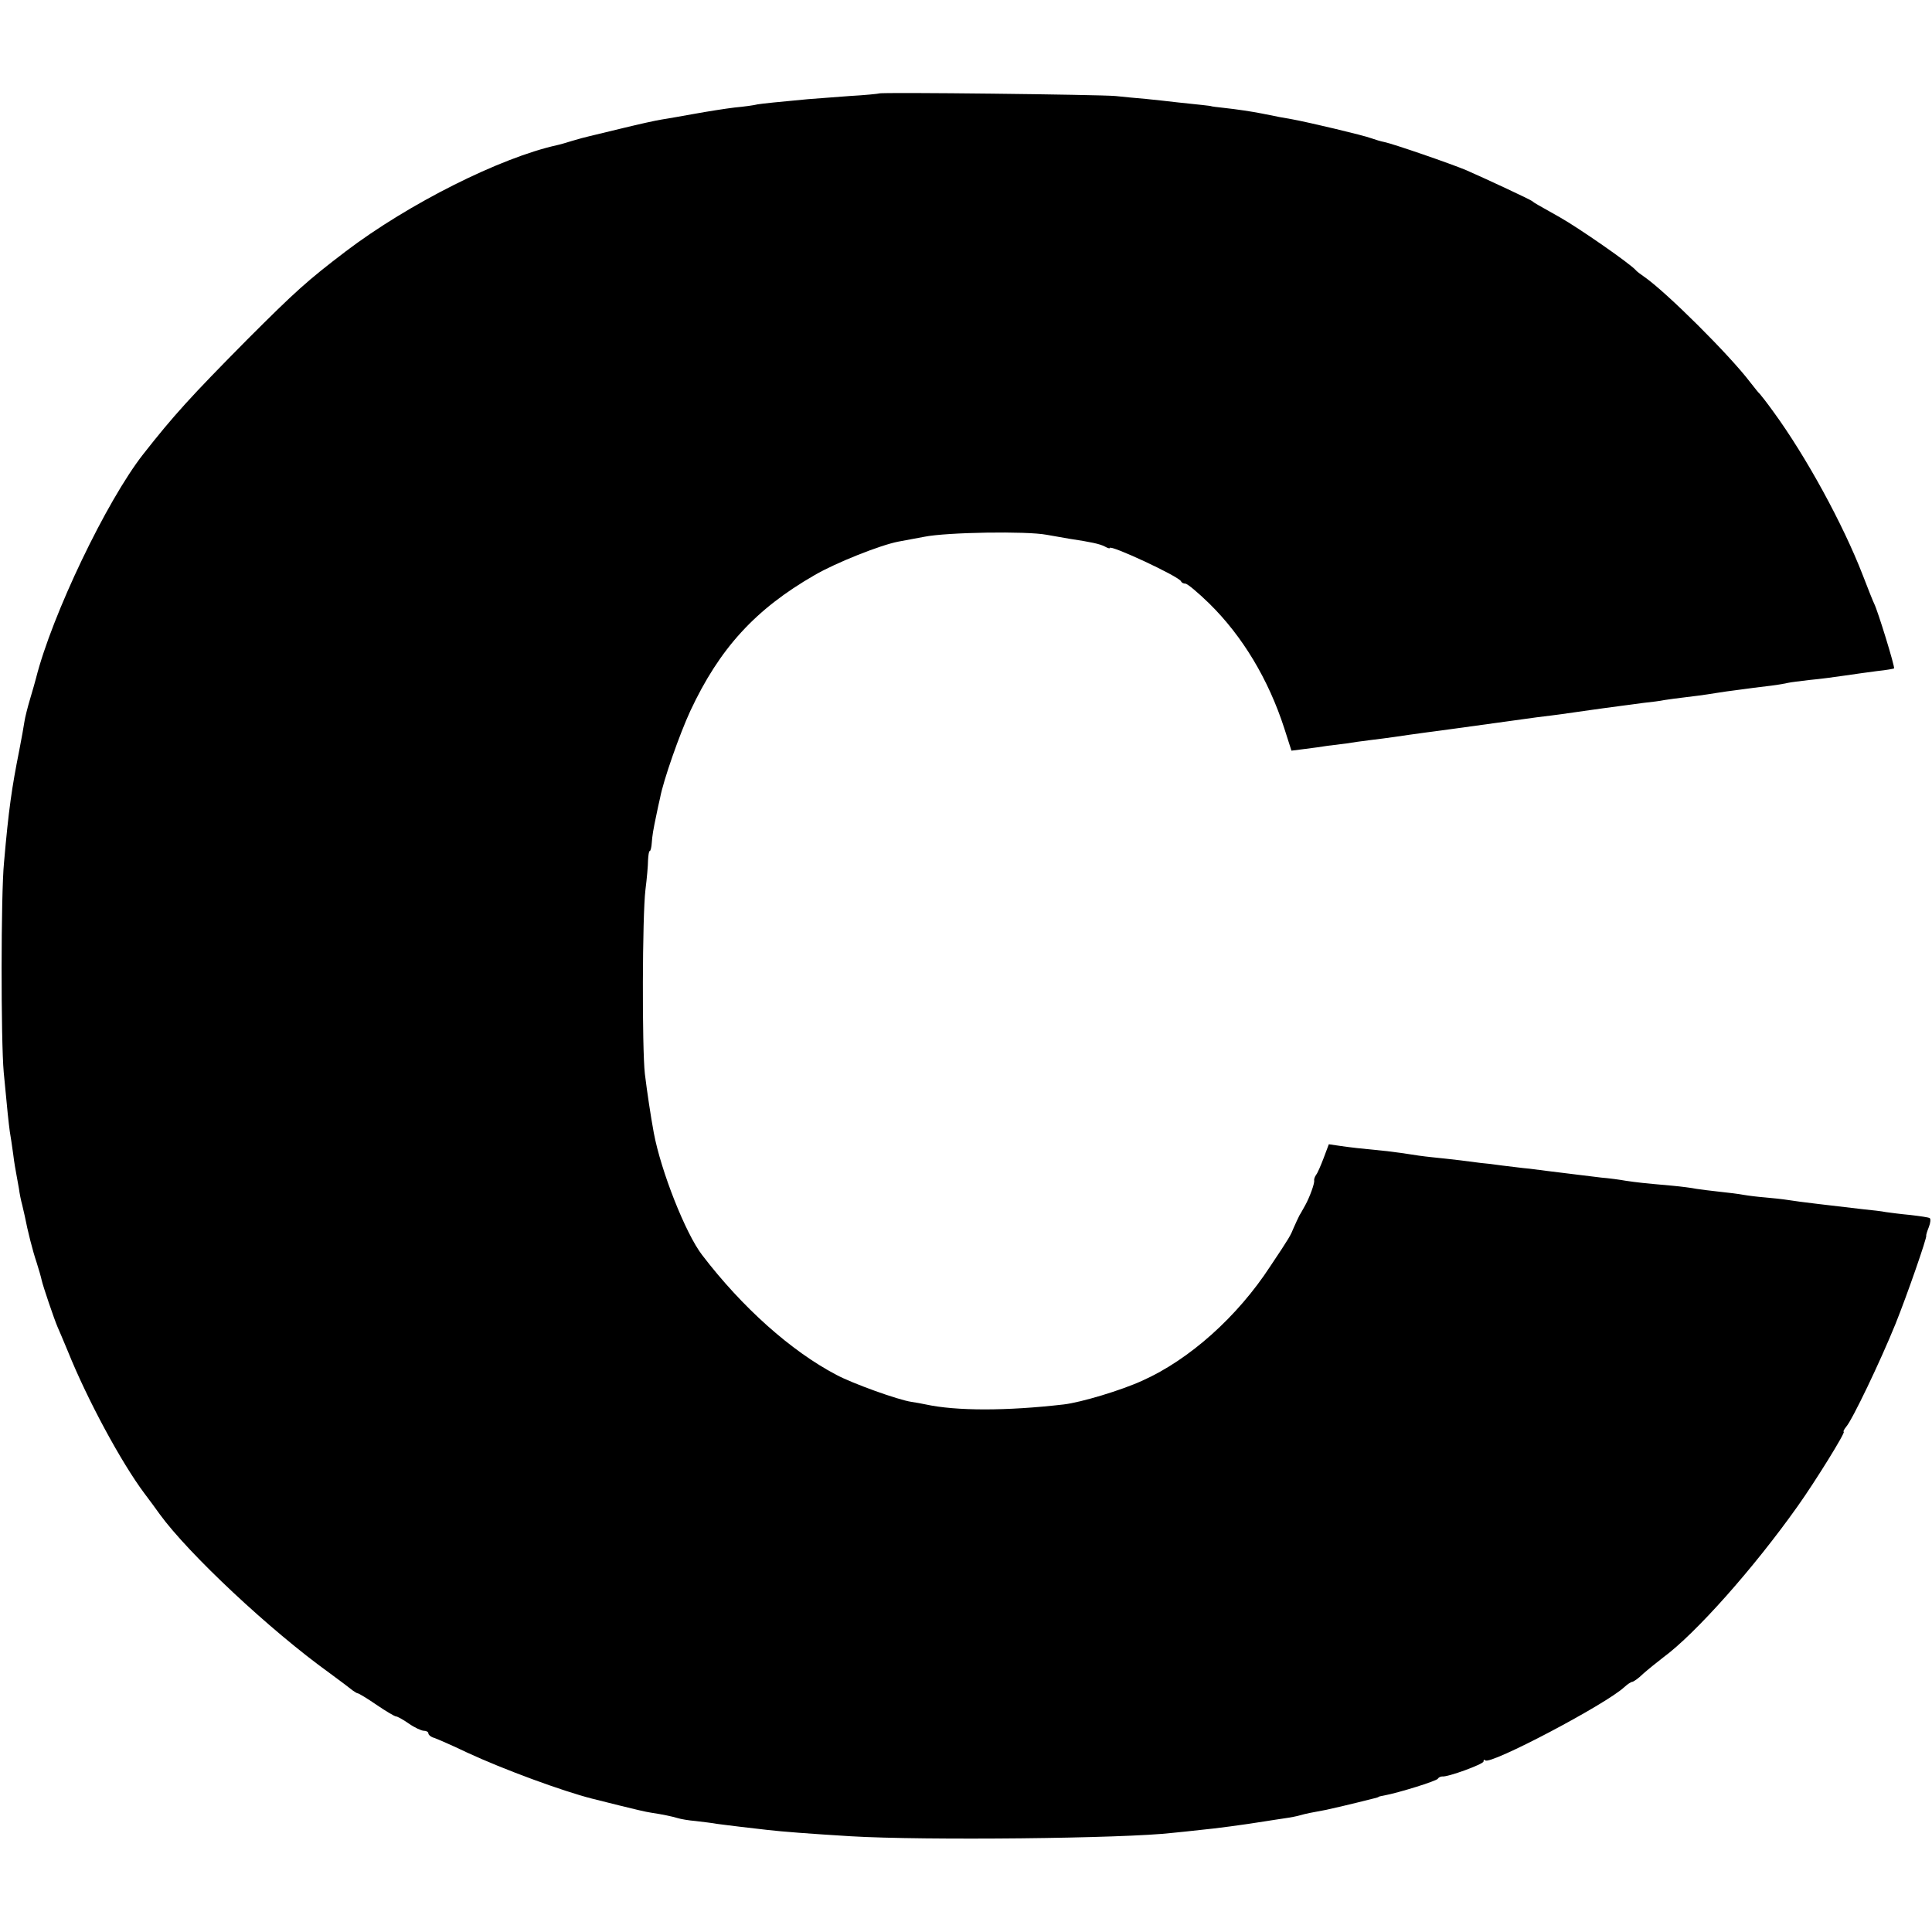
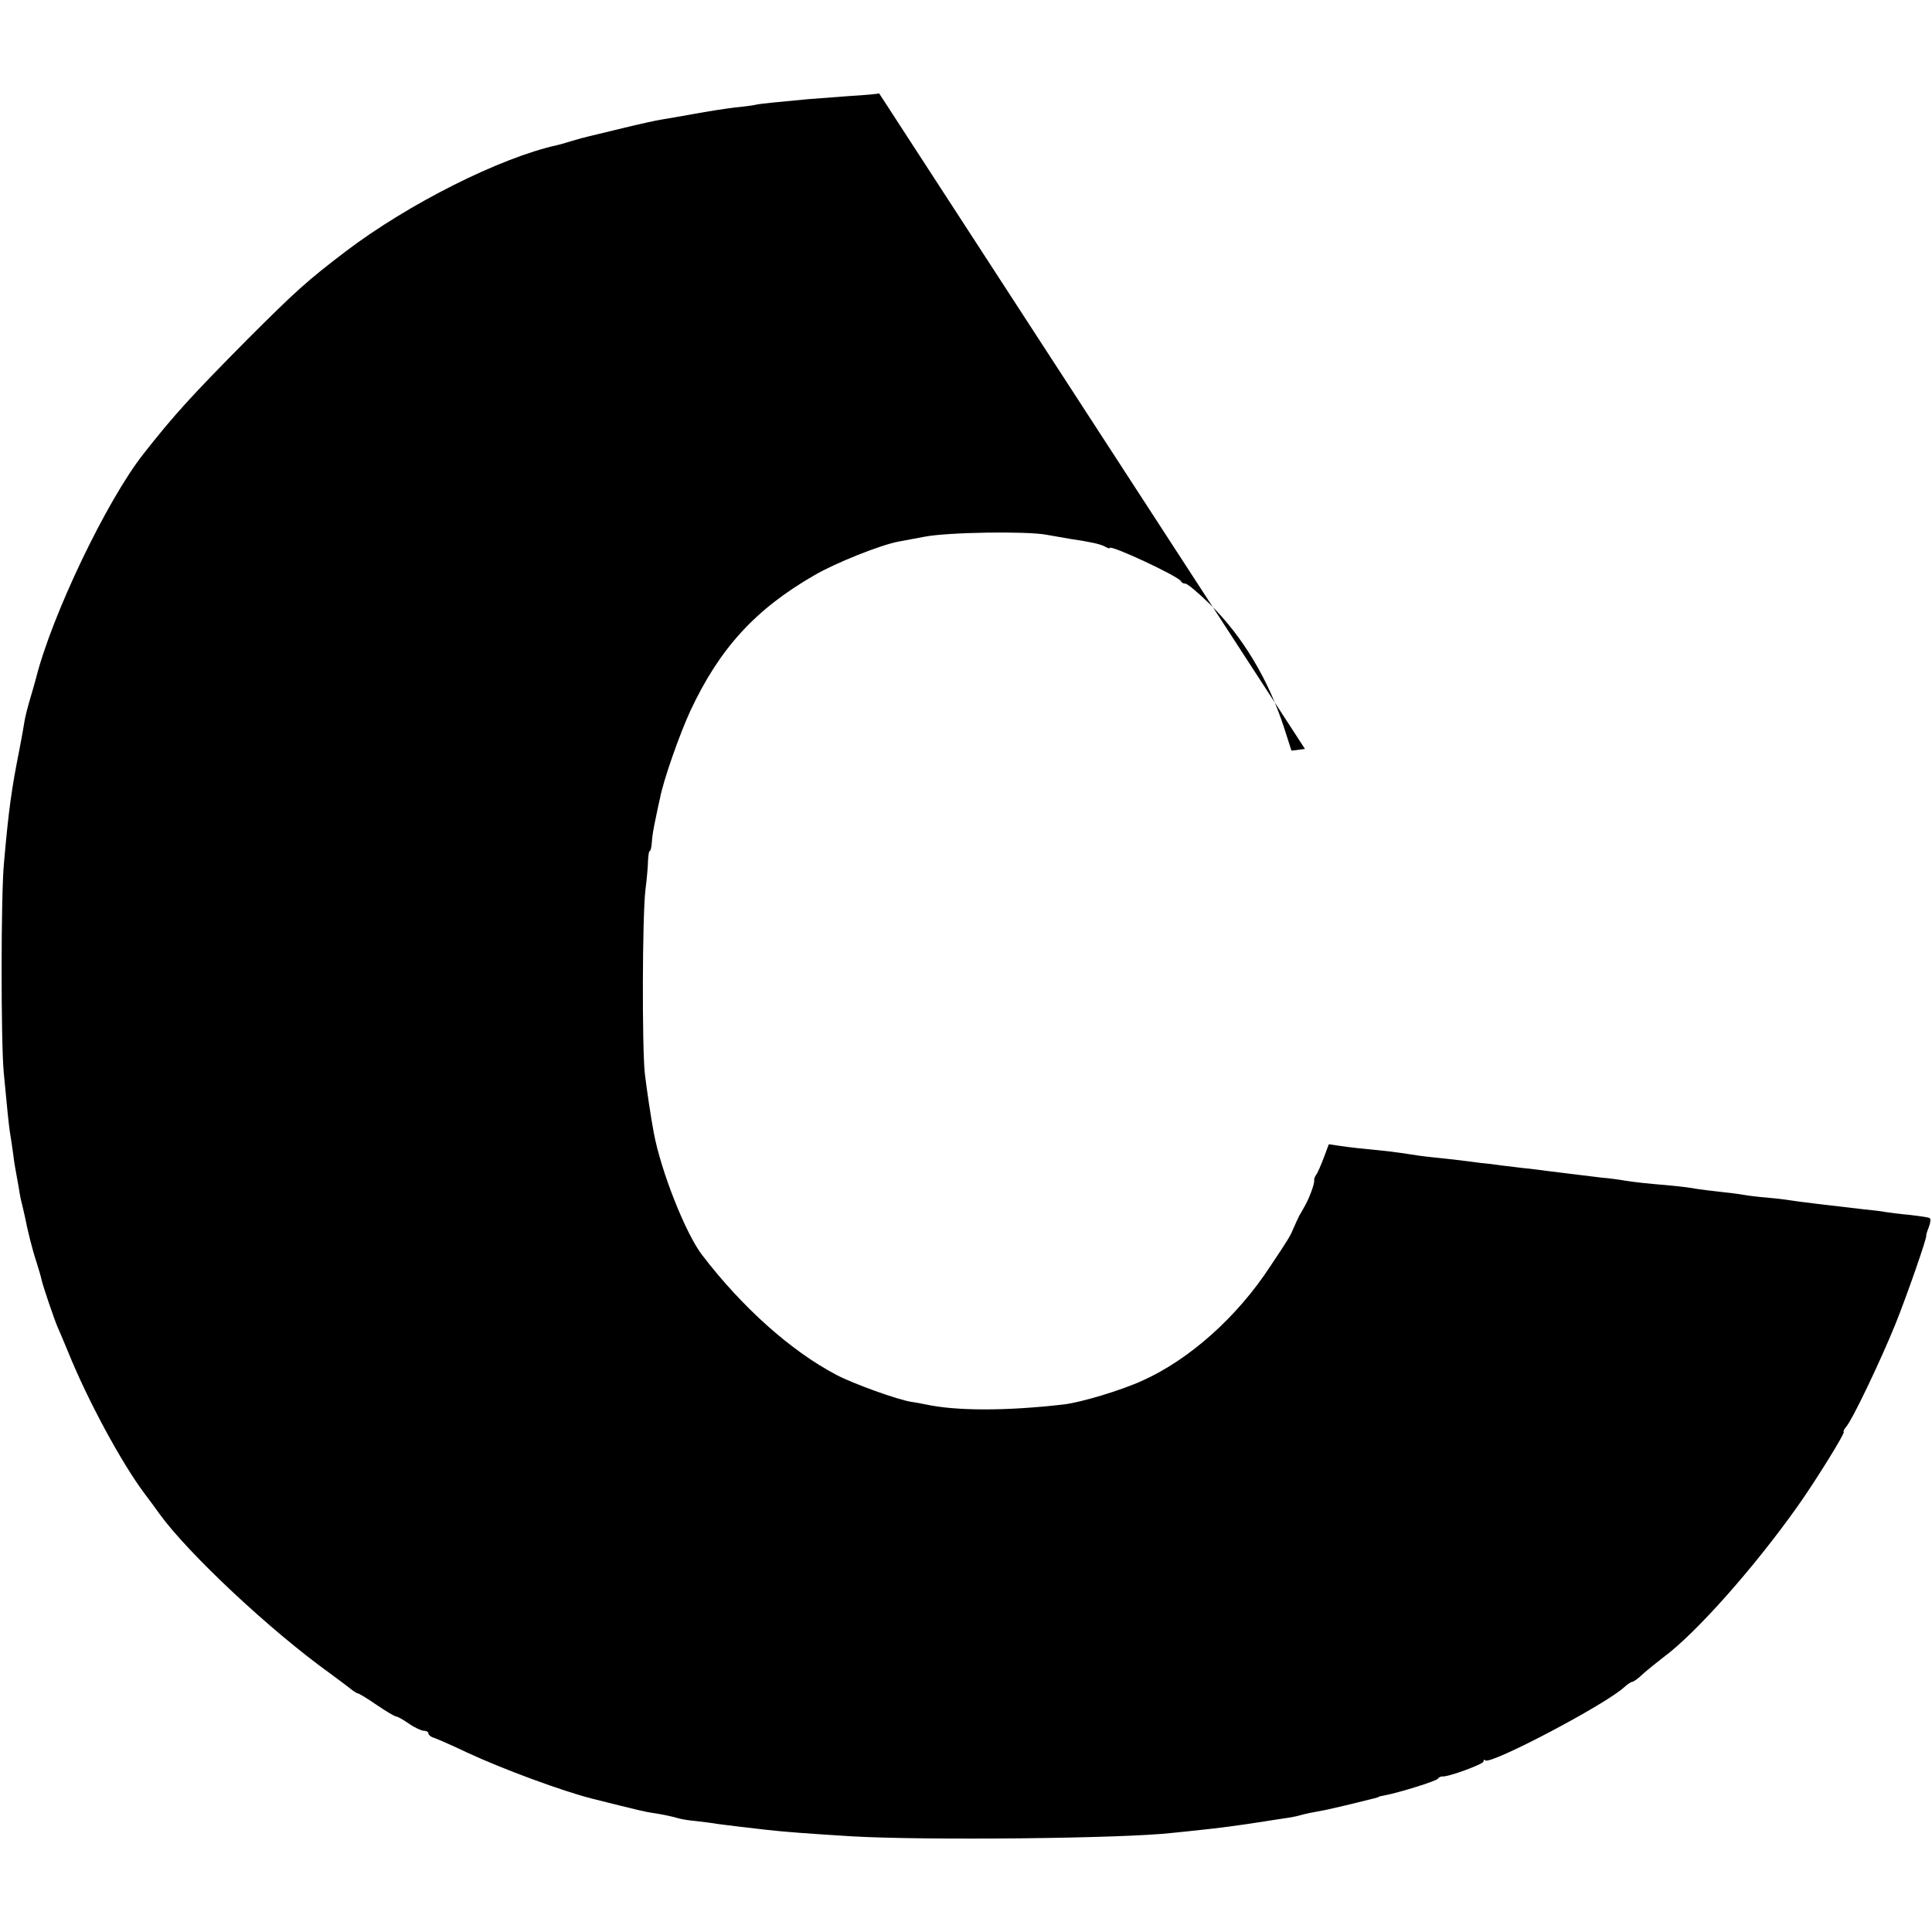
<svg xmlns="http://www.w3.org/2000/svg" version="1.0" width="672pt" height="672pt" viewBox="0 0 672 672" preserveAspectRatio="xMidYMid meet">
  <g transform="translate(0,672) scale(0.1,-0.1)" fill="#000000" stroke="none">
-     <path d="M3058 6395 c-1 -1 -48 -6 -103 -9 -55 -4 -120 -9 -145 -11 -108 -10 -156 -15 -175 -18 -11 -3 -47 -8 -80 -11 -33 -4 -96 -14 -140 -22 -44 -8 -96 -17 -115 -20 -19 -3 -78 -16 -131 -29 -53 -13 -107 -26 -120 -29 -13 -3 -40 -10 -59 -16 -19 -6 -43 -13 -53 -15 -198 -44 -515 -203 -734 -369 -134 -102 -175 -139 -343 -307 -197 -199 -256 -264 -362 -399 -127 -162 -317 -558 -373 -780 -2 -8 -11 -40 -20 -70 -9 -30 -18 -66 -20 -80 -2 -14 -10 -59 -18 -100 -26 -130 -37 -206 -53 -390 -11 -110 -11 -620 -1 -730 13 -140 17 -174 21 -205 3 -16 8 -52 12 -80 3 -27 9 -59 11 -70 2 -11 6 -33 9 -50 2 -16 7 -41 11 -55 3 -14 7 -31 9 -39 10 -52 28 -123 41 -161 8 -25 16 -53 18 -63 5 -22 43 -134 55 -162 5 -11 21 -49 36 -85 68 -169 186 -387 266 -494 18 -24 42 -56 53 -72 100 -138 385 -405 591 -553 38 -28 74 -55 81 -61 7 -5 15 -10 18 -10 3 0 33 -18 65 -40 32 -22 63 -40 67 -40 5 0 25 -11 45 -25 20 -14 44 -25 52 -25 9 0 16 -4 16 -9 0 -5 9 -13 21 -16 11 -4 62 -26 112 -50 129 -60 334 -135 436 -161 9 -2 52 -13 96 -24 44 -11 94 -23 110 -25 40 -6 73 -13 93 -19 9 -3 37 -8 62 -10 25 -3 59 -7 75 -10 17 -2 53 -7 80 -10 28 -3 70 -8 95 -11 52 -6 143 -13 290 -22 252 -15 952 -8 1120 12 19 2 62 6 95 10 53 5 151 18 225 30 14 2 43 7 65 10 22 3 48 8 57 11 17 5 41 10 91 19 23 5 80 18 167 40 8 2 15 4 15 5 0 1 9 3 20 5 49 9 181 50 186 58 3 5 10 8 15 8 19 -3 144 43 144 52 0 6 3 8 6 4 17 -17 420 195 484 255 11 10 23 18 27 18 4 0 22 12 38 28 17 15 48 40 70 57 113 83 316 312 467 525 62 87 169 260 161 260 -3 0 1 8 9 18 21 24 117 224 171 357 41 102 110 301 107 307 -1 2 3 15 9 30 6 15 7 29 3 31 -4 3 -34 7 -67 11 -33 3 -71 8 -85 10 -14 3 -50 7 -80 10 -103 12 -225 26 -260 32 -19 3 -55 7 -80 9 -25 2 -58 6 -75 9 -16 3 -55 8 -85 11 -30 3 -66 8 -80 10 -14 3 -52 8 -85 11 -102 9 -119 11 -160 17 -22 4 -60 9 -85 11 -25 3 -65 8 -90 11 -88 11 -116 14 -160 20 -25 2 -67 8 -95 11 -27 4 -61 8 -75 9 -14 2 -45 6 -70 9 -25 3 -70 8 -100 11 -30 3 -64 8 -75 10 -11 2 -47 7 -80 11 -102 10 -119 12 -162 18 l-41 6 -18 -48 c-10 -26 -21 -52 -26 -58 -5 -7 -8 -16 -7 -20 2 -10 -16 -59 -31 -86 -6 -10 -14 -26 -20 -35 -5 -10 -14 -29 -20 -43 -11 -27 -13 -32 -82 -135 -114 -175 -281 -324 -444 -397 -74 -34 -214 -76 -274 -83 -199 -23 -374 -23 -480 0 -14 3 -36 7 -50 9 -47 7 -205 64 -261 94 -158 83 -328 235 -467 417 -57 74 -143 291 -168 425 -11 60 -23 140 -31 205 -10 89 -9 548 2 640 5 39 9 85 9 102 1 18 3 33 6 33 3 0 6 13 7 28 2 26 4 41 17 102 3 14 8 39 12 55 11 60 68 222 105 302 102 218 226 354 433 473 74 43 228 104 290 116 11 2 53 10 91 17 80 16 357 20 425 7 25 -4 61 -11 80 -14 74 -11 106 -18 123 -27 9 -5 17 -8 17 -5 0 13 241 -99 248 -116 2 -5 9 -8 15 -8 7 0 44 -31 83 -69 116 -114 206 -264 261 -434 l25 -78 47 6 c25 3 61 8 79 11 17 2 47 6 65 8 17 3 52 8 77 11 82 10 105 14 140 19 19 3 89 12 155 21 66 9 131 18 145 20 72 10 109 15 145 20 39 5 53 6 143 19 23 3 61 9 85 12 23 3 53 7 67 9 14 2 48 6 75 10 28 3 61 7 74 10 14 2 47 7 75 10 28 3 62 8 76 10 14 2 43 7 65 10 89 12 112 15 155 20 25 3 52 8 60 10 8 2 42 6 75 10 33 3 87 10 120 15 33 5 85 12 115 16 30 3 57 8 58 9 4 4 -57 202 -69 225 -4 8 -22 53 -40 100 -69 178 -197 412 -310 567 -23 32 -45 60 -48 63 -4 3 -18 21 -33 40 -71 94 -294 316 -370 368 -13 9 -25 18 -28 22 -20 23 -197 146 -264 184 -80 45 -91 51 -96 56 -5 5 -157 76 -230 108 -52 22 -255 92 -285 98 -11 2 -31 8 -45 13 -25 10 -220 56 -275 66 -30 5 -57 10 -105 20 -35 7 -89 15 -135 20 -22 2 -40 5 -40 5 0 1 -16 3 -35 5 -19 2 -57 6 -85 9 -27 3 -77 9 -110 12 -33 3 -80 7 -105 10 -52 5 -817 14 -822 9z" />
+     <path d="M3058 6395 c-1 -1 -48 -6 -103 -9 -55 -4 -120 -9 -145 -11 -108 -10 -156 -15 -175 -18 -11 -3 -47 -8 -80 -11 -33 -4 -96 -14 -140 -22 -44 -8 -96 -17 -115 -20 -19 -3 -78 -16 -131 -29 -53 -13 -107 -26 -120 -29 -13 -3 -40 -10 -59 -16 -19 -6 -43 -13 -53 -15 -198 -44 -515 -203 -734 -369 -134 -102 -175 -139 -343 -307 -197 -199 -256 -264 -362 -399 -127 -162 -317 -558 -373 -780 -2 -8 -11 -40 -20 -70 -9 -30 -18 -66 -20 -80 -2 -14 -10 -59 -18 -100 -26 -130 -37 -206 -53 -390 -11 -110 -11 -620 -1 -730 13 -140 17 -174 21 -205 3 -16 8 -52 12 -80 3 -27 9 -59 11 -70 2 -11 6 -33 9 -50 2 -16 7 -41 11 -55 3 -14 7 -31 9 -39 10 -52 28 -123 41 -161 8 -25 16 -53 18 -63 5 -22 43 -134 55 -162 5 -11 21 -49 36 -85 68 -169 186 -387 266 -494 18 -24 42 -56 53 -72 100 -138 385 -405 591 -553 38 -28 74 -55 81 -61 7 -5 15 -10 18 -10 3 0 33 -18 65 -40 32 -22 63 -40 67 -40 5 0 25 -11 45 -25 20 -14 44 -25 52 -25 9 0 16 -4 16 -9 0 -5 9 -13 21 -16 11 -4 62 -26 112 -50 129 -60 334 -135 436 -161 9 -2 52 -13 96 -24 44 -11 94 -23 110 -25 40 -6 73 -13 93 -19 9 -3 37 -8 62 -10 25 -3 59 -7 75 -10 17 -2 53 -7 80 -10 28 -3 70 -8 95 -11 52 -6 143 -13 290 -22 252 -15 952 -8 1120 12 19 2 62 6 95 10 53 5 151 18 225 30 14 2 43 7 65 10 22 3 48 8 57 11 17 5 41 10 91 19 23 5 80 18 167 40 8 2 15 4 15 5 0 1 9 3 20 5 49 9 181 50 186 58 3 5 10 8 15 8 19 -3 144 43 144 52 0 6 3 8 6 4 17 -17 420 195 484 255 11 10 23 18 27 18 4 0 22 12 38 28 17 15 48 40 70 57 113 83 316 312 467 525 62 87 169 260 161 260 -3 0 1 8 9 18 21 24 117 224 171 357 41 102 110 301 107 307 -1 2 3 15 9 30 6 15 7 29 3 31 -4 3 -34 7 -67 11 -33 3 -71 8 -85 10 -14 3 -50 7 -80 10 -103 12 -225 26 -260 32 -19 3 -55 7 -80 9 -25 2 -58 6 -75 9 -16 3 -55 8 -85 11 -30 3 -66 8 -80 10 -14 3 -52 8 -85 11 -102 9 -119 11 -160 17 -22 4 -60 9 -85 11 -25 3 -65 8 -90 11 -88 11 -116 14 -160 20 -25 2 -67 8 -95 11 -27 4 -61 8 -75 9 -14 2 -45 6 -70 9 -25 3 -70 8 -100 11 -30 3 -64 8 -75 10 -11 2 -47 7 -80 11 -102 10 -119 12 -162 18 l-41 6 -18 -48 c-10 -26 -21 -52 -26 -58 -5 -7 -8 -16 -7 -20 2 -10 -16 -59 -31 -86 -6 -10 -14 -26 -20 -35 -5 -10 -14 -29 -20 -43 -11 -27 -13 -32 -82 -135 -114 -175 -281 -324 -444 -397 -74 -34 -214 -76 -274 -83 -199 -23 -374 -23 -480 0 -14 3 -36 7 -50 9 -47 7 -205 64 -261 94 -158 83 -328 235 -467 417 -57 74 -143 291 -168 425 -11 60 -23 140 -31 205 -10 89 -9 548 2 640 5 39 9 85 9 102 1 18 3 33 6 33 3 0 6 13 7 28 2 26 4 41 17 102 3 14 8 39 12 55 11 60 68 222 105 302 102 218 226 354 433 473 74 43 228 104 290 116 11 2 53 10 91 17 80 16 357 20 425 7 25 -4 61 -11 80 -14 74 -11 106 -18 123 -27 9 -5 17 -8 17 -5 0 13 241 -99 248 -116 2 -5 9 -8 15 -8 7 0 44 -31 83 -69 116 -114 206 -264 261 -434 l25 -78 47 6 z" />
  </g>
</svg>